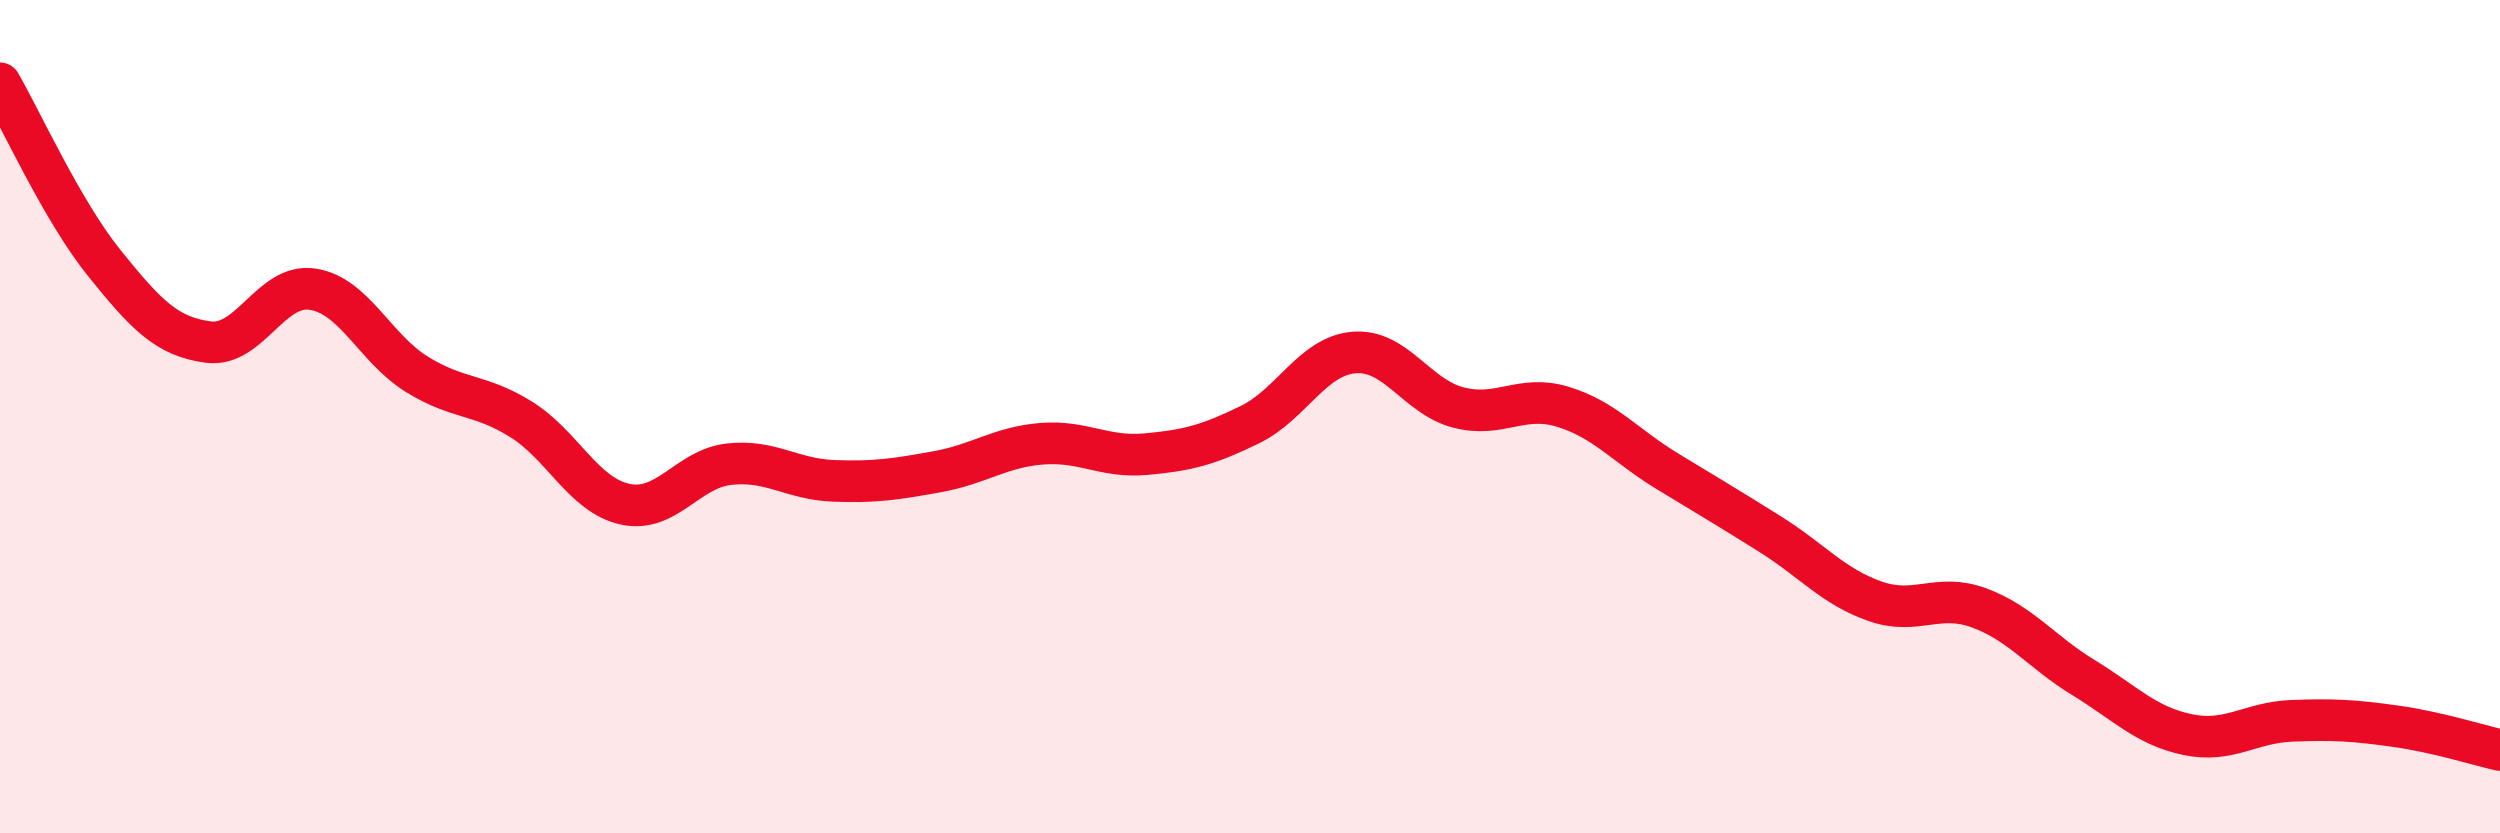
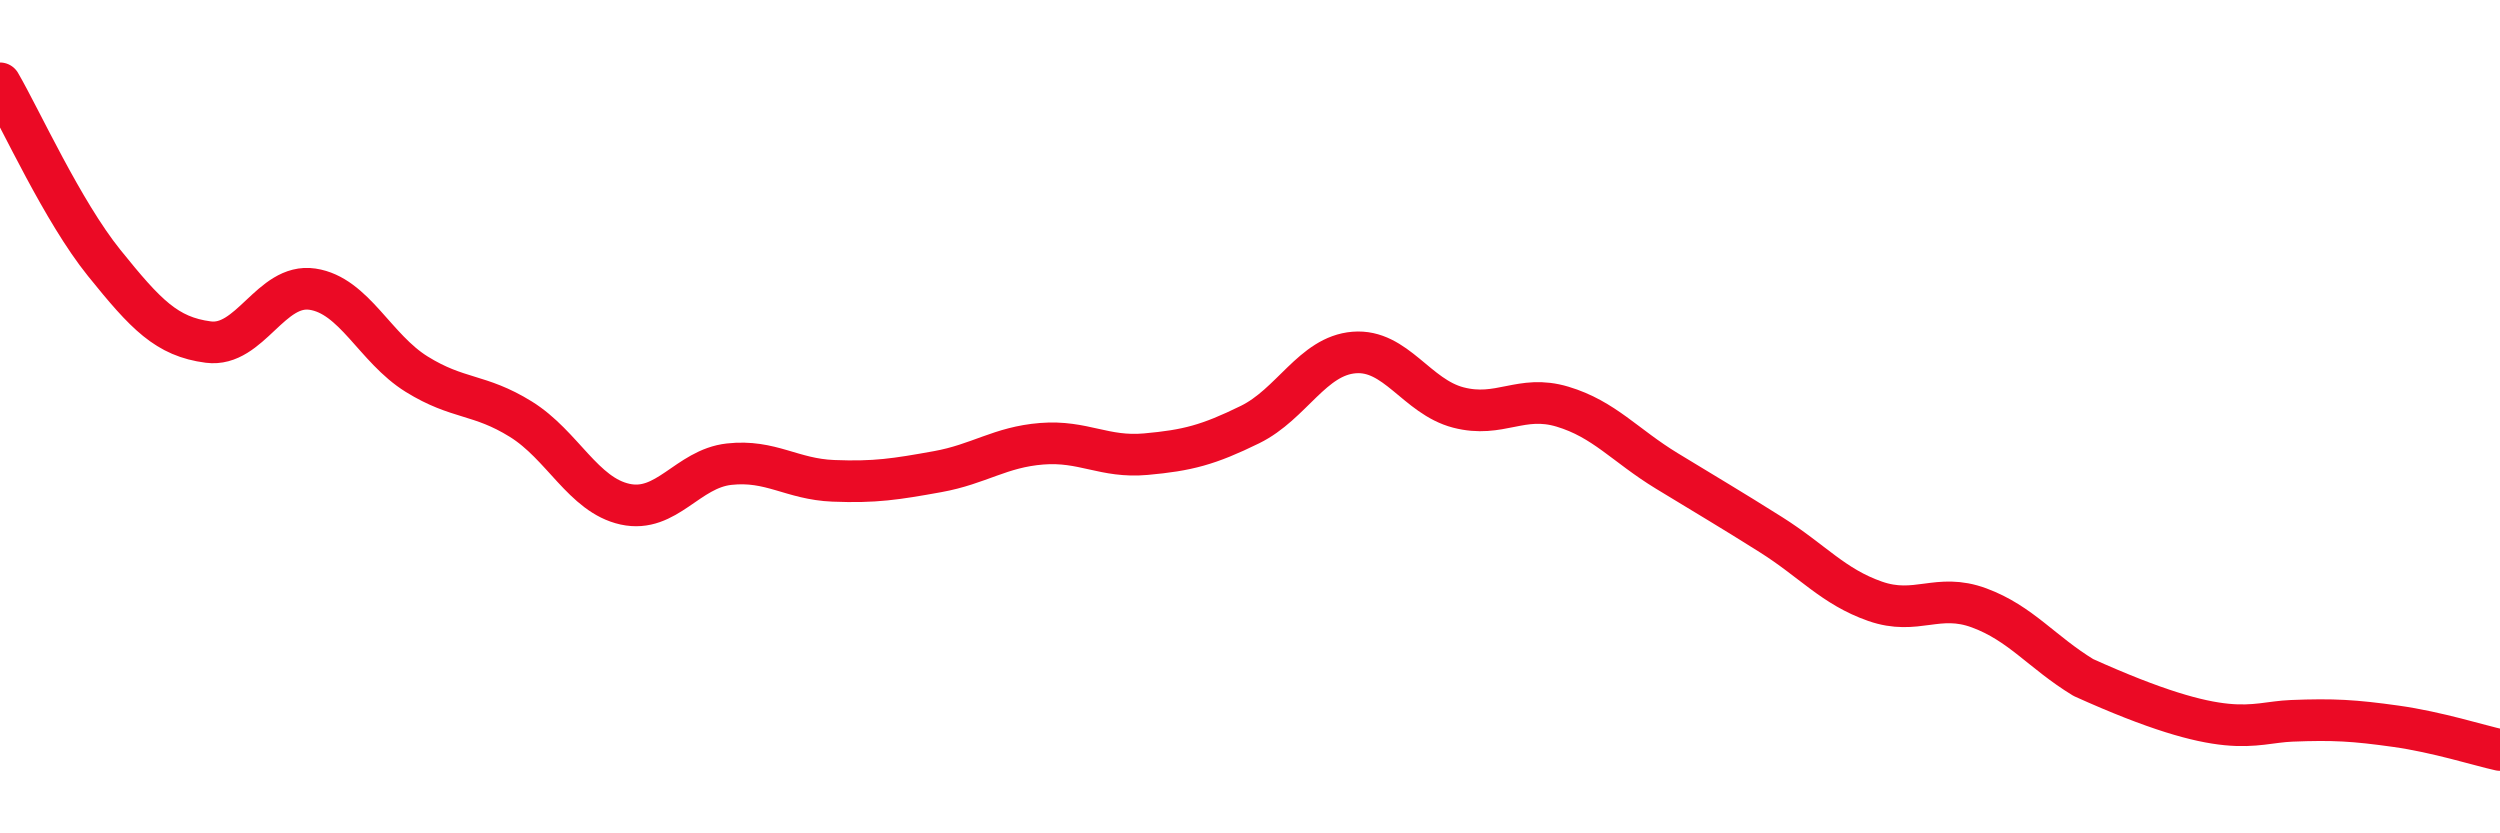
<svg xmlns="http://www.w3.org/2000/svg" width="60" height="20" viewBox="0 0 60 20">
-   <path d="M 0,2 C 0.5,2.86 1.5,5.07 2.5,6.31 C 3.5,7.55 4,8.08 5,8.21 C 6,8.34 6.5,6.79 7.5,6.94 C 8.5,7.09 9,8.36 10,8.98 C 11,9.6 11.5,9.44 12.5,10.06 C 13.5,10.68 14,11.88 15,12.1 C 16,12.32 16.5,11.25 17.5,11.14 C 18.5,11.03 19,11.5 20,11.54 C 21,11.58 21.5,11.5 22.5,11.32 C 23.5,11.14 24,10.73 25,10.65 C 26,10.57 26.5,10.99 27.5,10.9 C 28.5,10.81 29,10.68 30,10.19 C 31,9.7 31.5,8.54 32.5,8.46 C 33.5,8.38 34,9.52 35,9.78 C 36,10.04 36.5,9.46 37.5,9.76 C 38.5,10.06 39,10.69 40,11.3 C 41,11.91 41.5,12.2 42.5,12.83 C 43.5,13.46 44,14.08 45,14.43 C 46,14.78 46.5,14.22 47.5,14.59 C 48.5,14.96 49,15.65 50,16.26 C 51,16.87 51.5,17.42 52.5,17.63 C 53.5,17.84 54,17.34 55,17.3 C 56,17.26 56.5,17.29 57.5,17.43 C 58.5,17.57 59.5,17.89 60,18L60 20L0 20Z" fill="#EB0A25" opacity="0.1" stroke-linecap="round" stroke-linejoin="round" />
-   <path d="M 0,2 C 0.5,2.86 1.5,5.07 2.5,6.31 C 3.5,7.55 4,8.08 5,8.21 C 6,8.34 6.5,6.79 7.5,6.94 C 8.5,7.09 9,8.36 10,8.98 C 11,9.6 11.5,9.44 12.5,10.06 C 13.5,10.68 14,11.88 15,12.1 C 16,12.32 16.5,11.25 17.5,11.14 C 18.5,11.03 19,11.5 20,11.54 C 21,11.58 21.5,11.5 22.5,11.32 C 23.5,11.14 24,10.73 25,10.65 C 26,10.57 26.5,10.99 27.5,10.9 C 28.5,10.81 29,10.68 30,10.19 C 31,9.7 31.5,8.54 32.5,8.46 C 33.5,8.38 34,9.52 35,9.78 C 36,10.04 36.5,9.46 37.5,9.76 C 38.5,10.06 39,10.69 40,11.3 C 41,11.91 41.5,12.2 42.5,12.83 C 43.5,13.46 44,14.08 45,14.43 C 46,14.78 46.5,14.22 47.5,14.59 C 48.5,14.96 49,15.65 50,16.26 C 51,16.87 51.5,17.42 52.5,17.63 C 53.5,17.84 54,17.34 55,17.3 C 56,17.26 56.5,17.29 57.5,17.43 C 58.5,17.57 59.5,17.89 60,18" stroke="#EB0A25" stroke-width="1" fill="none" stroke-linecap="round" stroke-linejoin="round" />
+   <path d="M 0,2 C 0.5,2.86 1.5,5.07 2.5,6.31 C 3.5,7.55 4,8.08 5,8.21 C 6,8.34 6.5,6.79 7.5,6.94 C 8.5,7.09 9,8.36 10,8.98 C 11,9.6 11.5,9.44 12.5,10.06 C 13.5,10.68 14,11.88 15,12.1 C 16,12.32 16.5,11.25 17.5,11.14 C 18.5,11.03 19,11.5 20,11.54 C 21,11.58 21.5,11.5 22.5,11.32 C 23.5,11.14 24,10.73 25,10.65 C 26,10.57 26.5,10.99 27.5,10.9 C 28.5,10.81 29,10.68 30,10.19 C 31,9.7 31.5,8.54 32.5,8.46 C 33.5,8.38 34,9.52 35,9.78 C 36,10.04 36.5,9.46 37.5,9.76 C 38.5,10.06 39,10.69 40,11.3 C 41,11.91 41.5,12.2 42.5,12.83 C 43.5,13.46 44,14.08 45,14.43 C 46,14.78 46.5,14.22 47.5,14.59 C 48.5,14.96 49,15.65 50,16.26 C 53.5,17.84 54,17.34 55,17.3 C 56,17.26 56.5,17.29 57.5,17.43 C 58.5,17.57 59.5,17.89 60,18" stroke="#EB0A25" stroke-width="1" fill="none" stroke-linecap="round" stroke-linejoin="round" />
</svg>